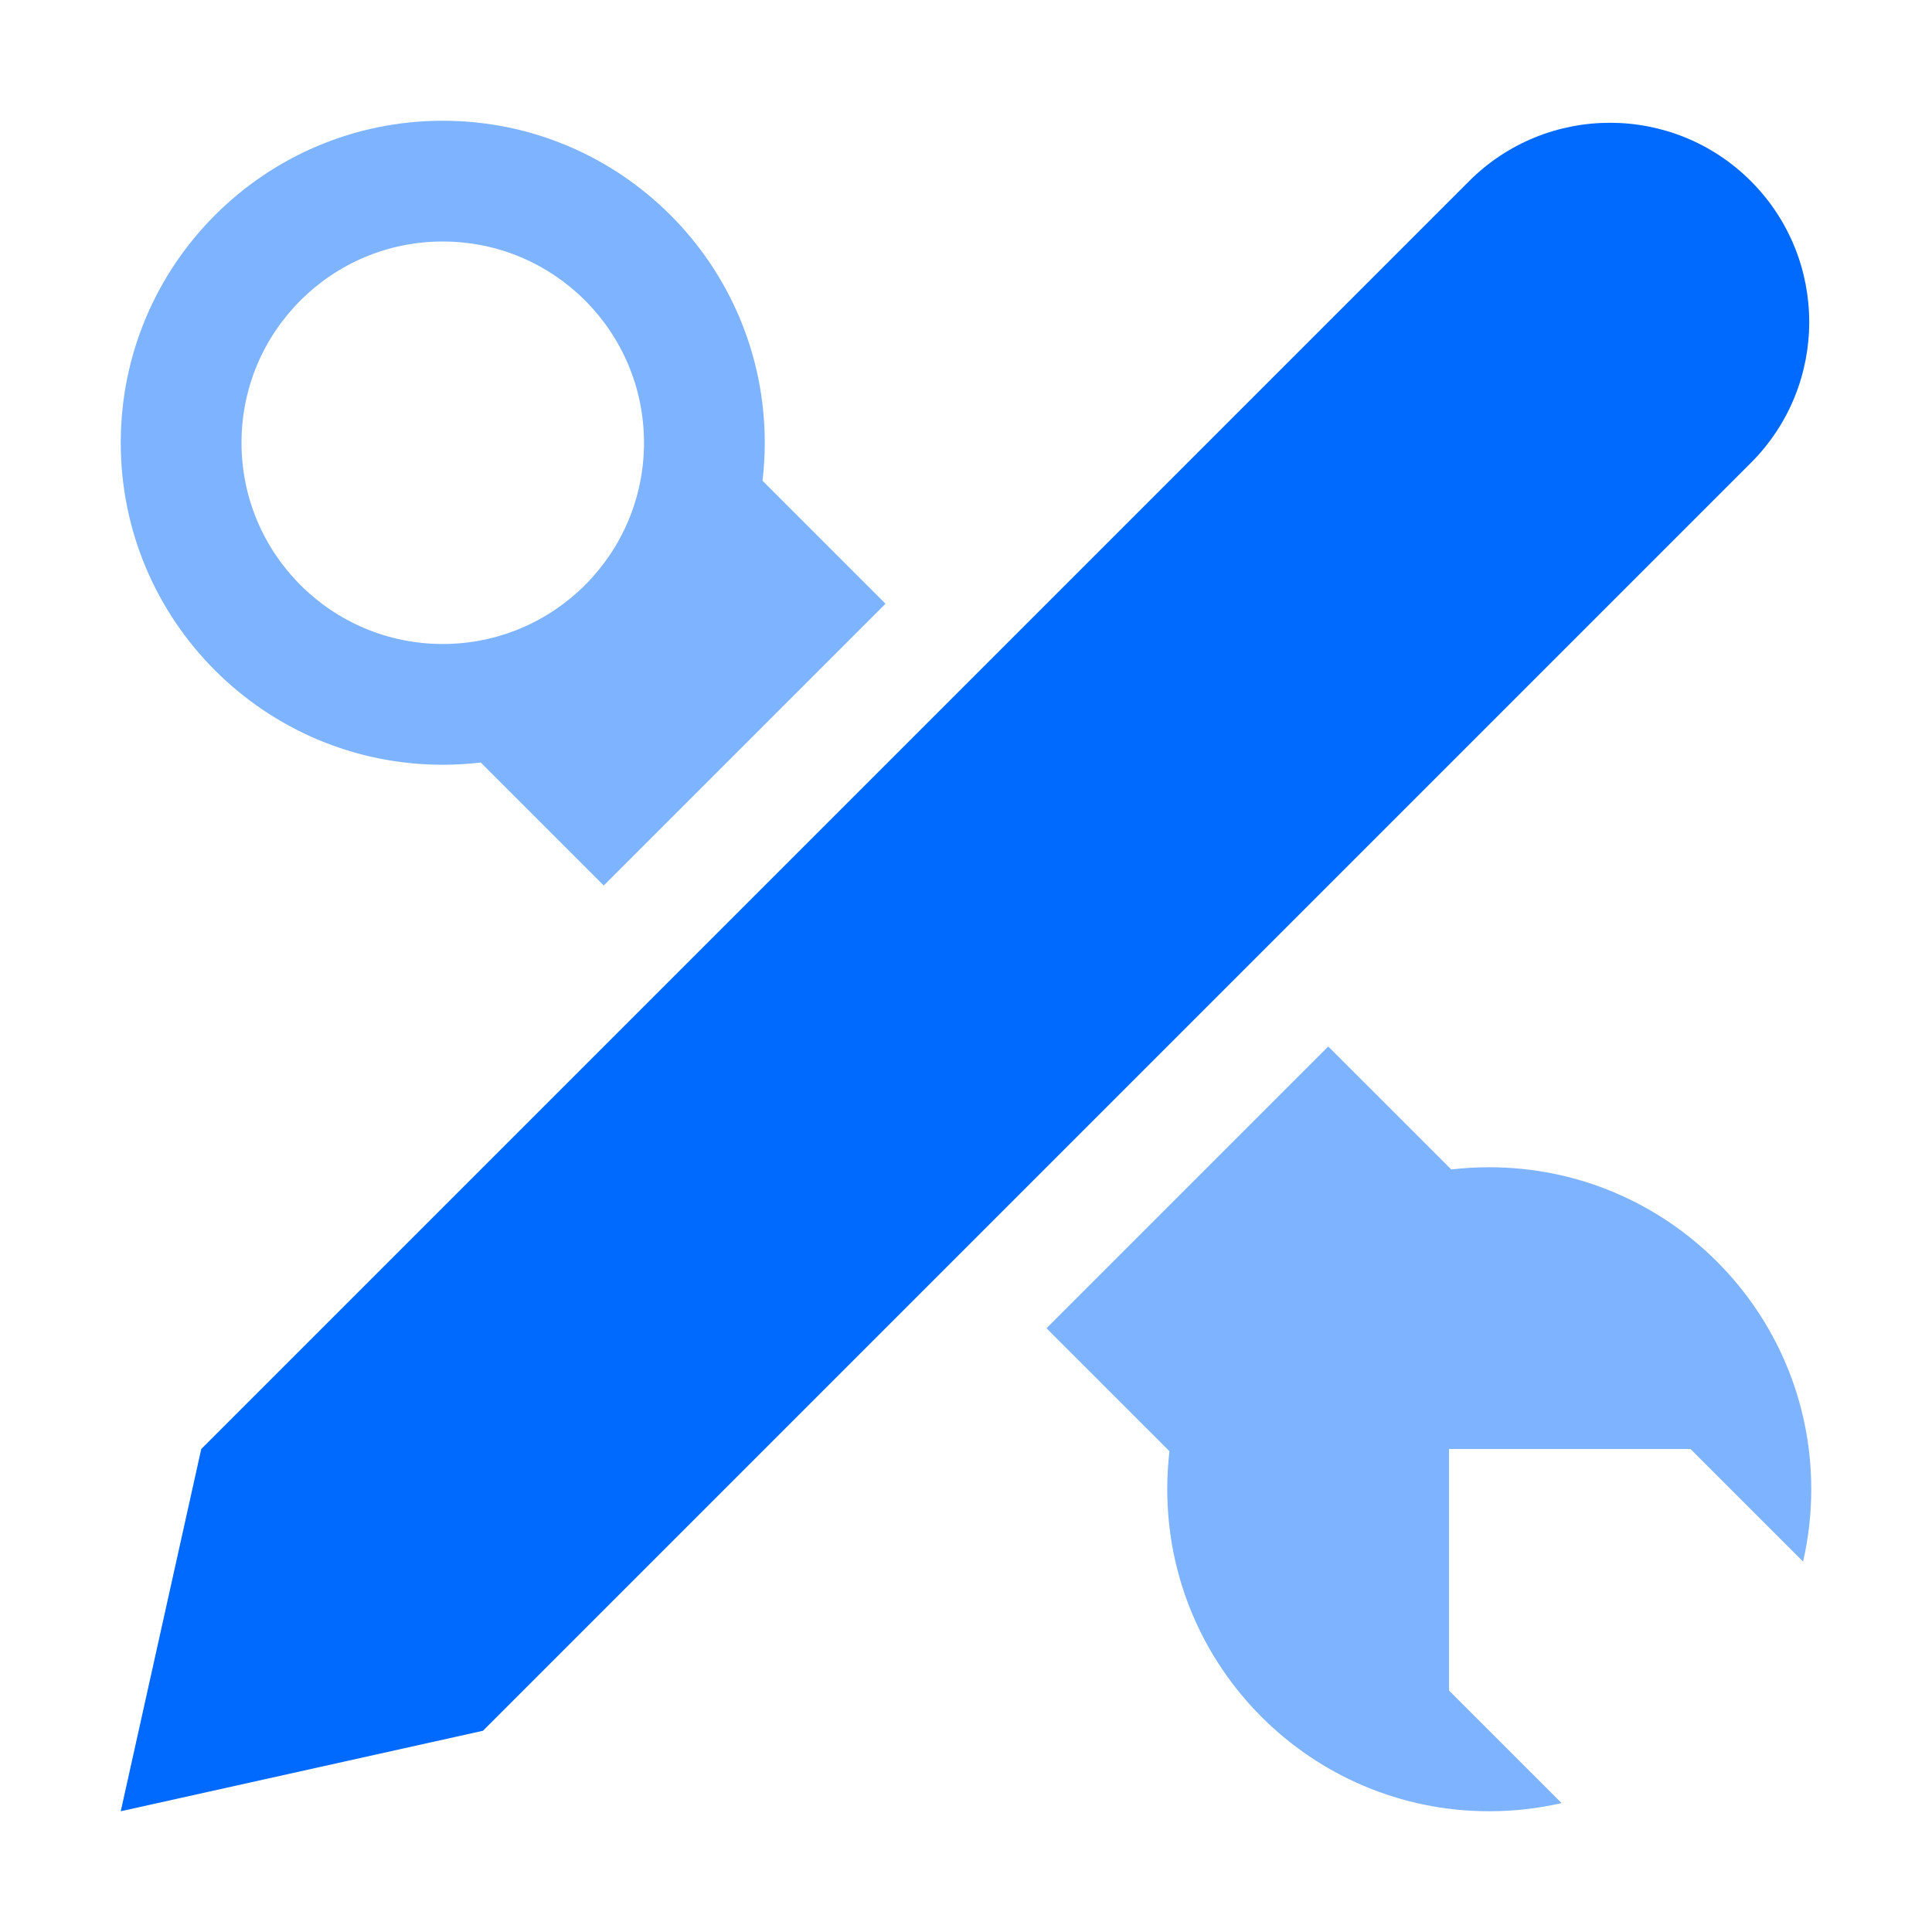
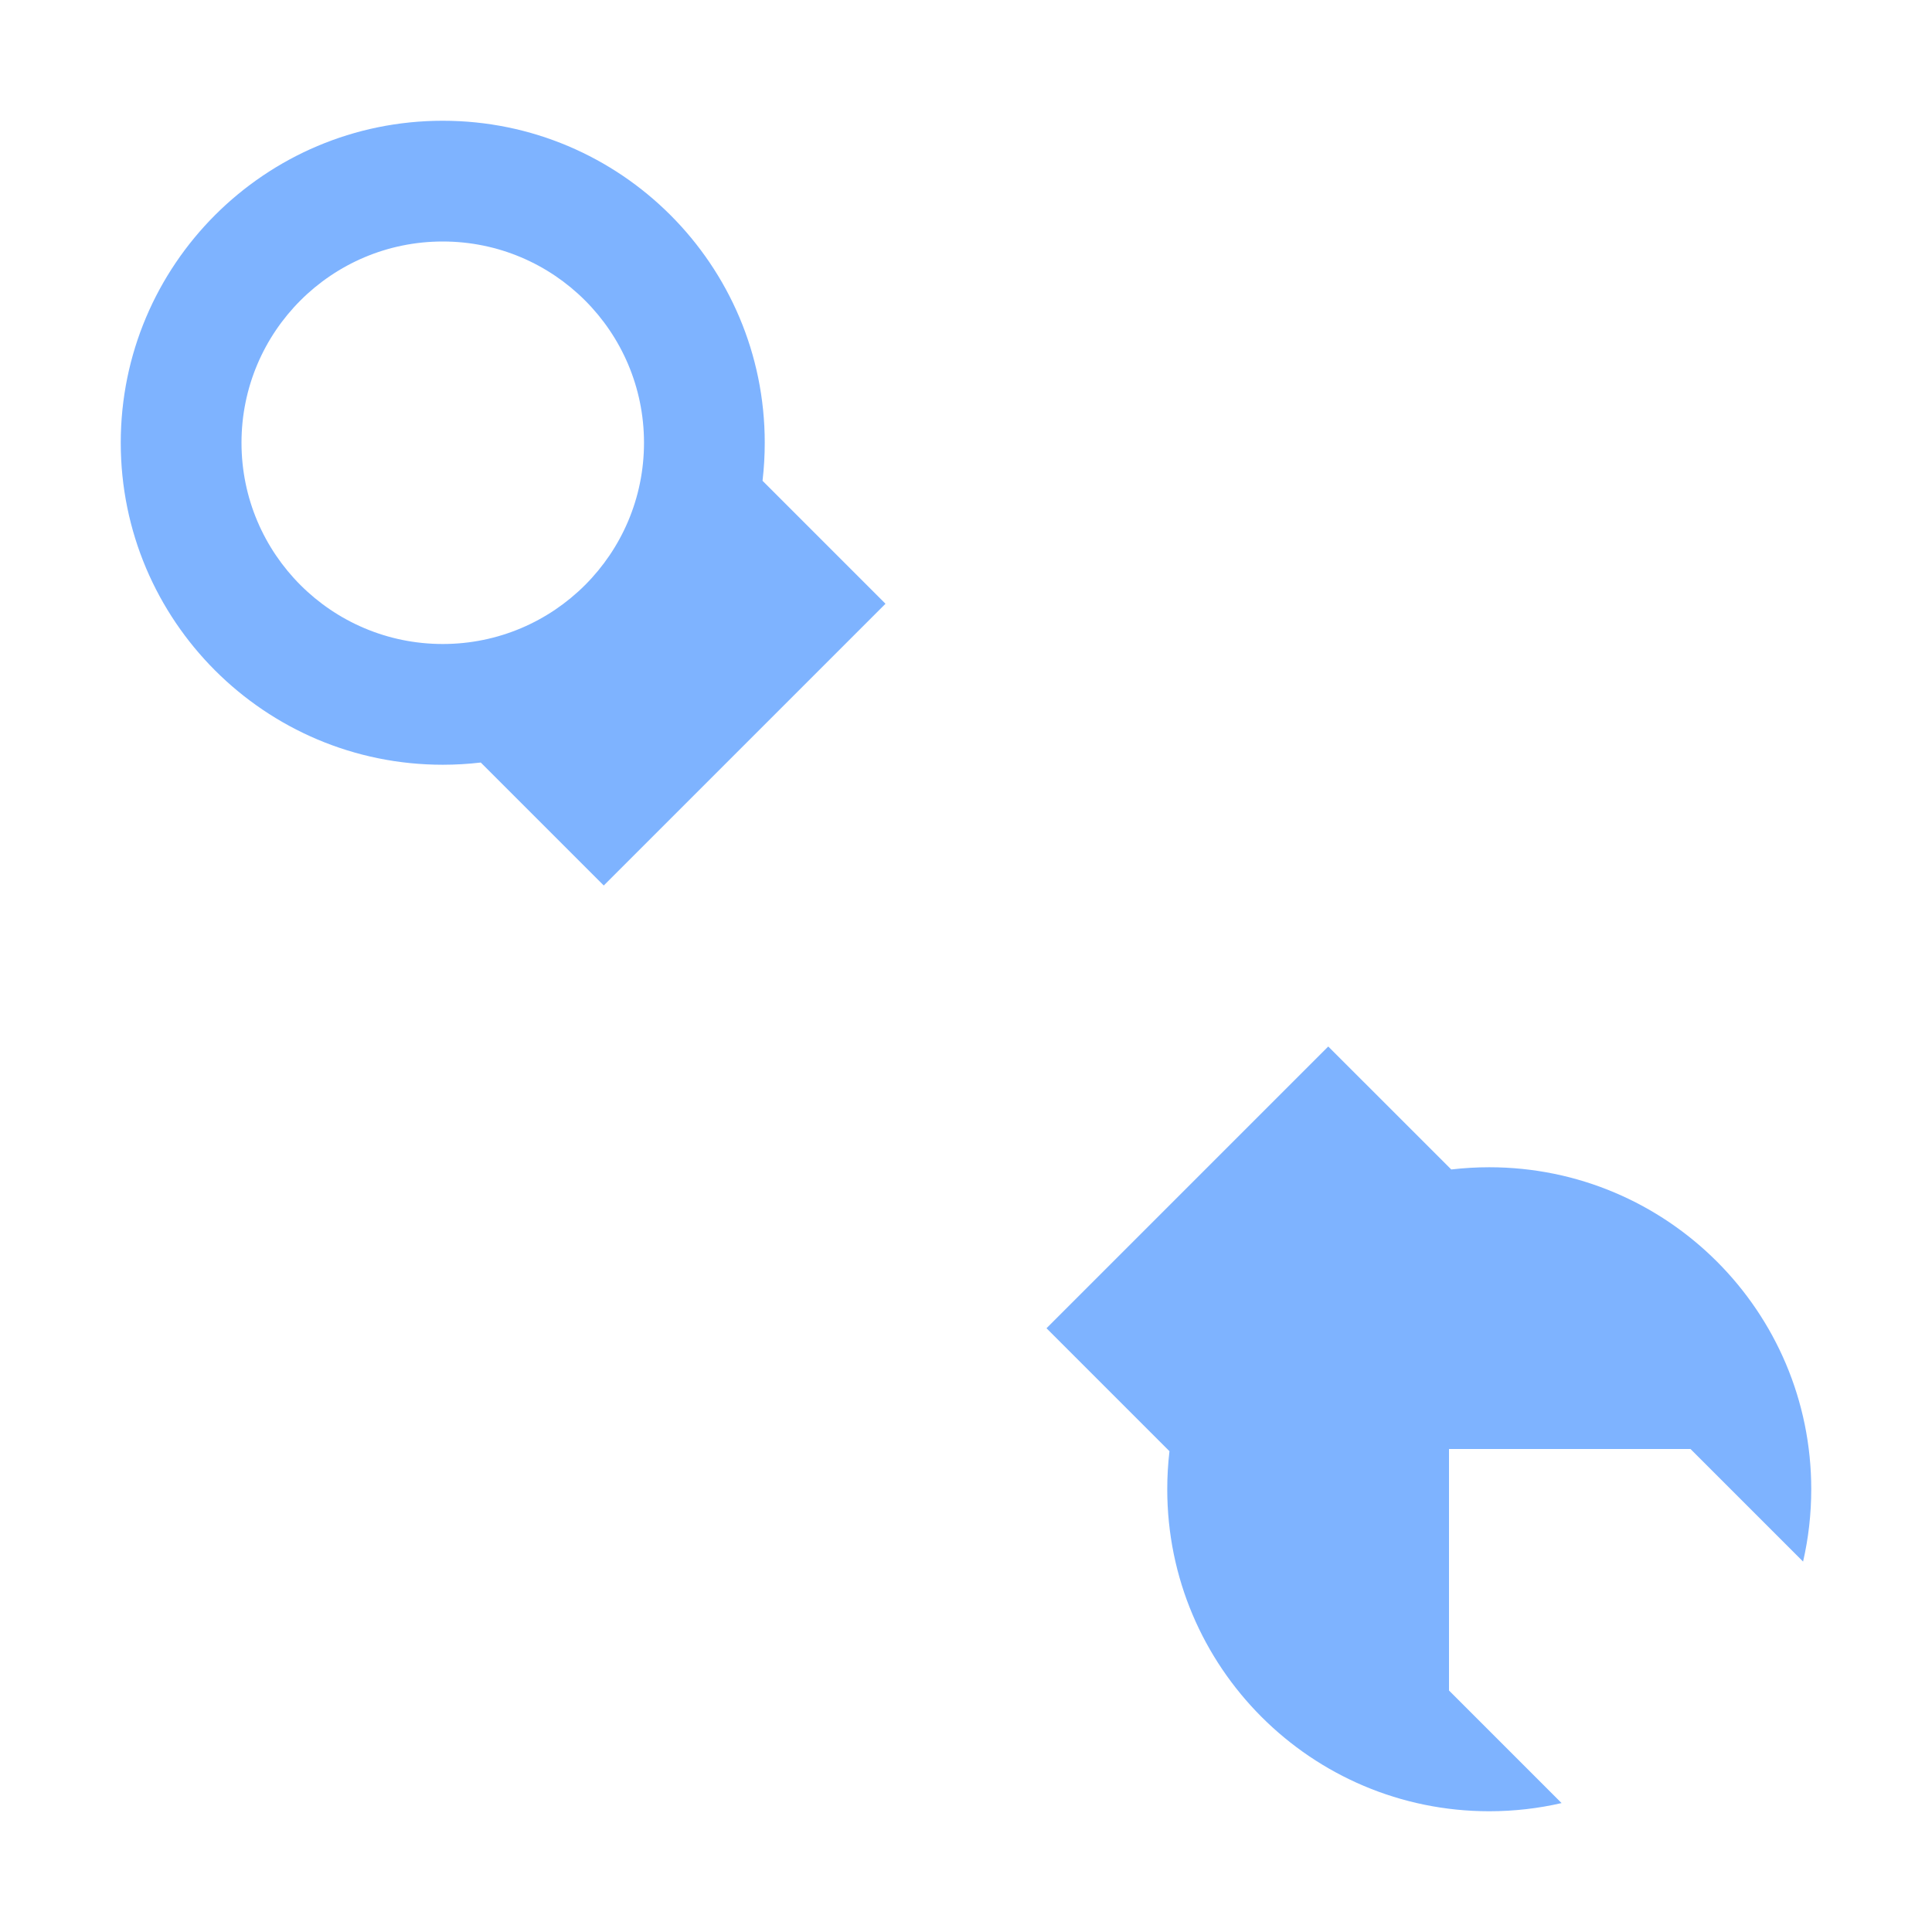
<svg xmlns="http://www.w3.org/2000/svg" width="48" height="48" viewBox="0 0 48 48">
  <g fill="#006AFF" fill-rule="evenodd" transform="translate(3 3)">
    <path d="M30,23 L33.056,26.055 C33.366,26.019 33.681,26 34,26 C38.418,26 42,29.582 42,34 C42,34.618 41.93,35.219 41.797,35.797 L39,33 L33,33 L33,39 L35.797,41.797 C35.219,41.93 34.618,42 34,42 C29.582,42 26,38.418 26,34 C26,33.68 26.019,33.365 26.055,33.055 L23,30 L30,23 Z M8,0 C12.418,0 16,3.582 16,8 C16,8.32 15.981,8.635 15.945,8.945 L19,12 L12,19 L8.945,15.945 C8.635,15.981 8.32,16 8,16 C3.582,16 0,12.418 0,8 C0,3.582 3.582,0 8,0 Z M8,3 C5.239,3 3,5.239 3,8 C3,10.761 5.239,13 8,13 C10.761,13 13,10.761 13,8 C13,5.239 10.761,3 8,3 Z" opacity=".504" />
-     <path d="M40.5,1.5 C38.567,-0.433 35.433,-0.433 33.5,1.5 L2,33 L-5.68434189e-14,42 L9,40 L40.5,8.5 C42.433,6.567 42.433,3.433 40.5,1.5 Z" />
  </g>
</svg>